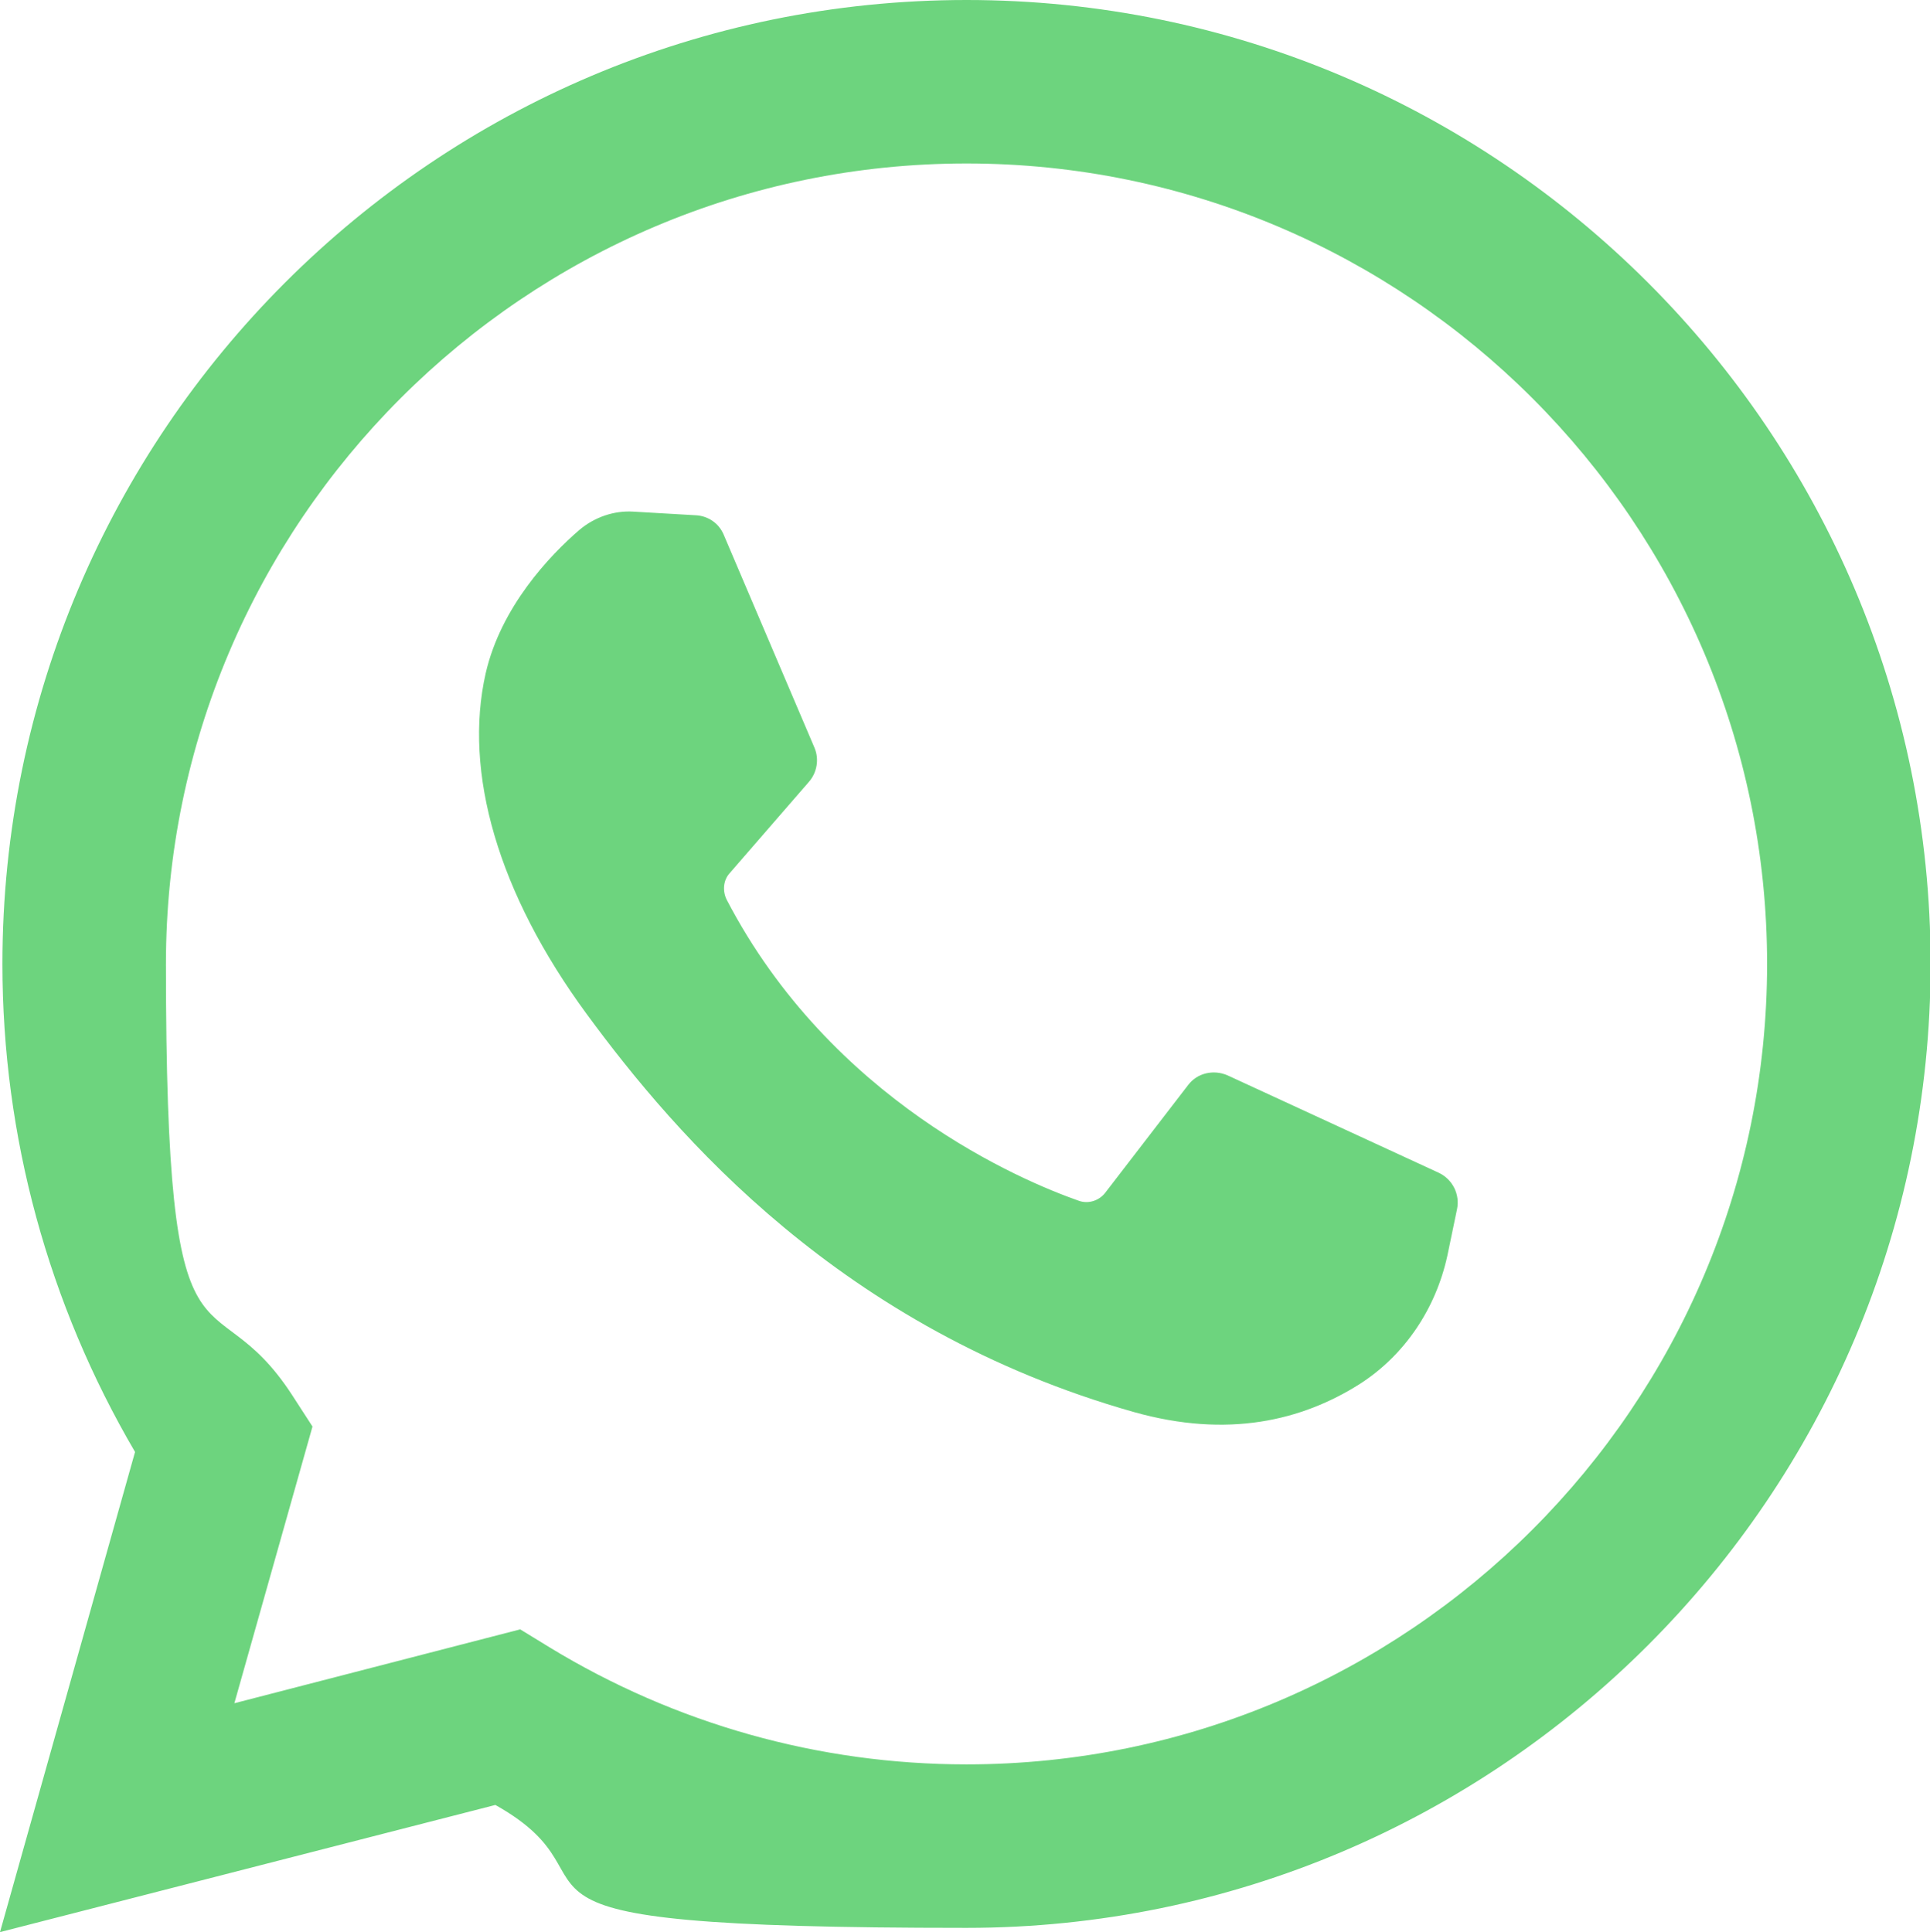
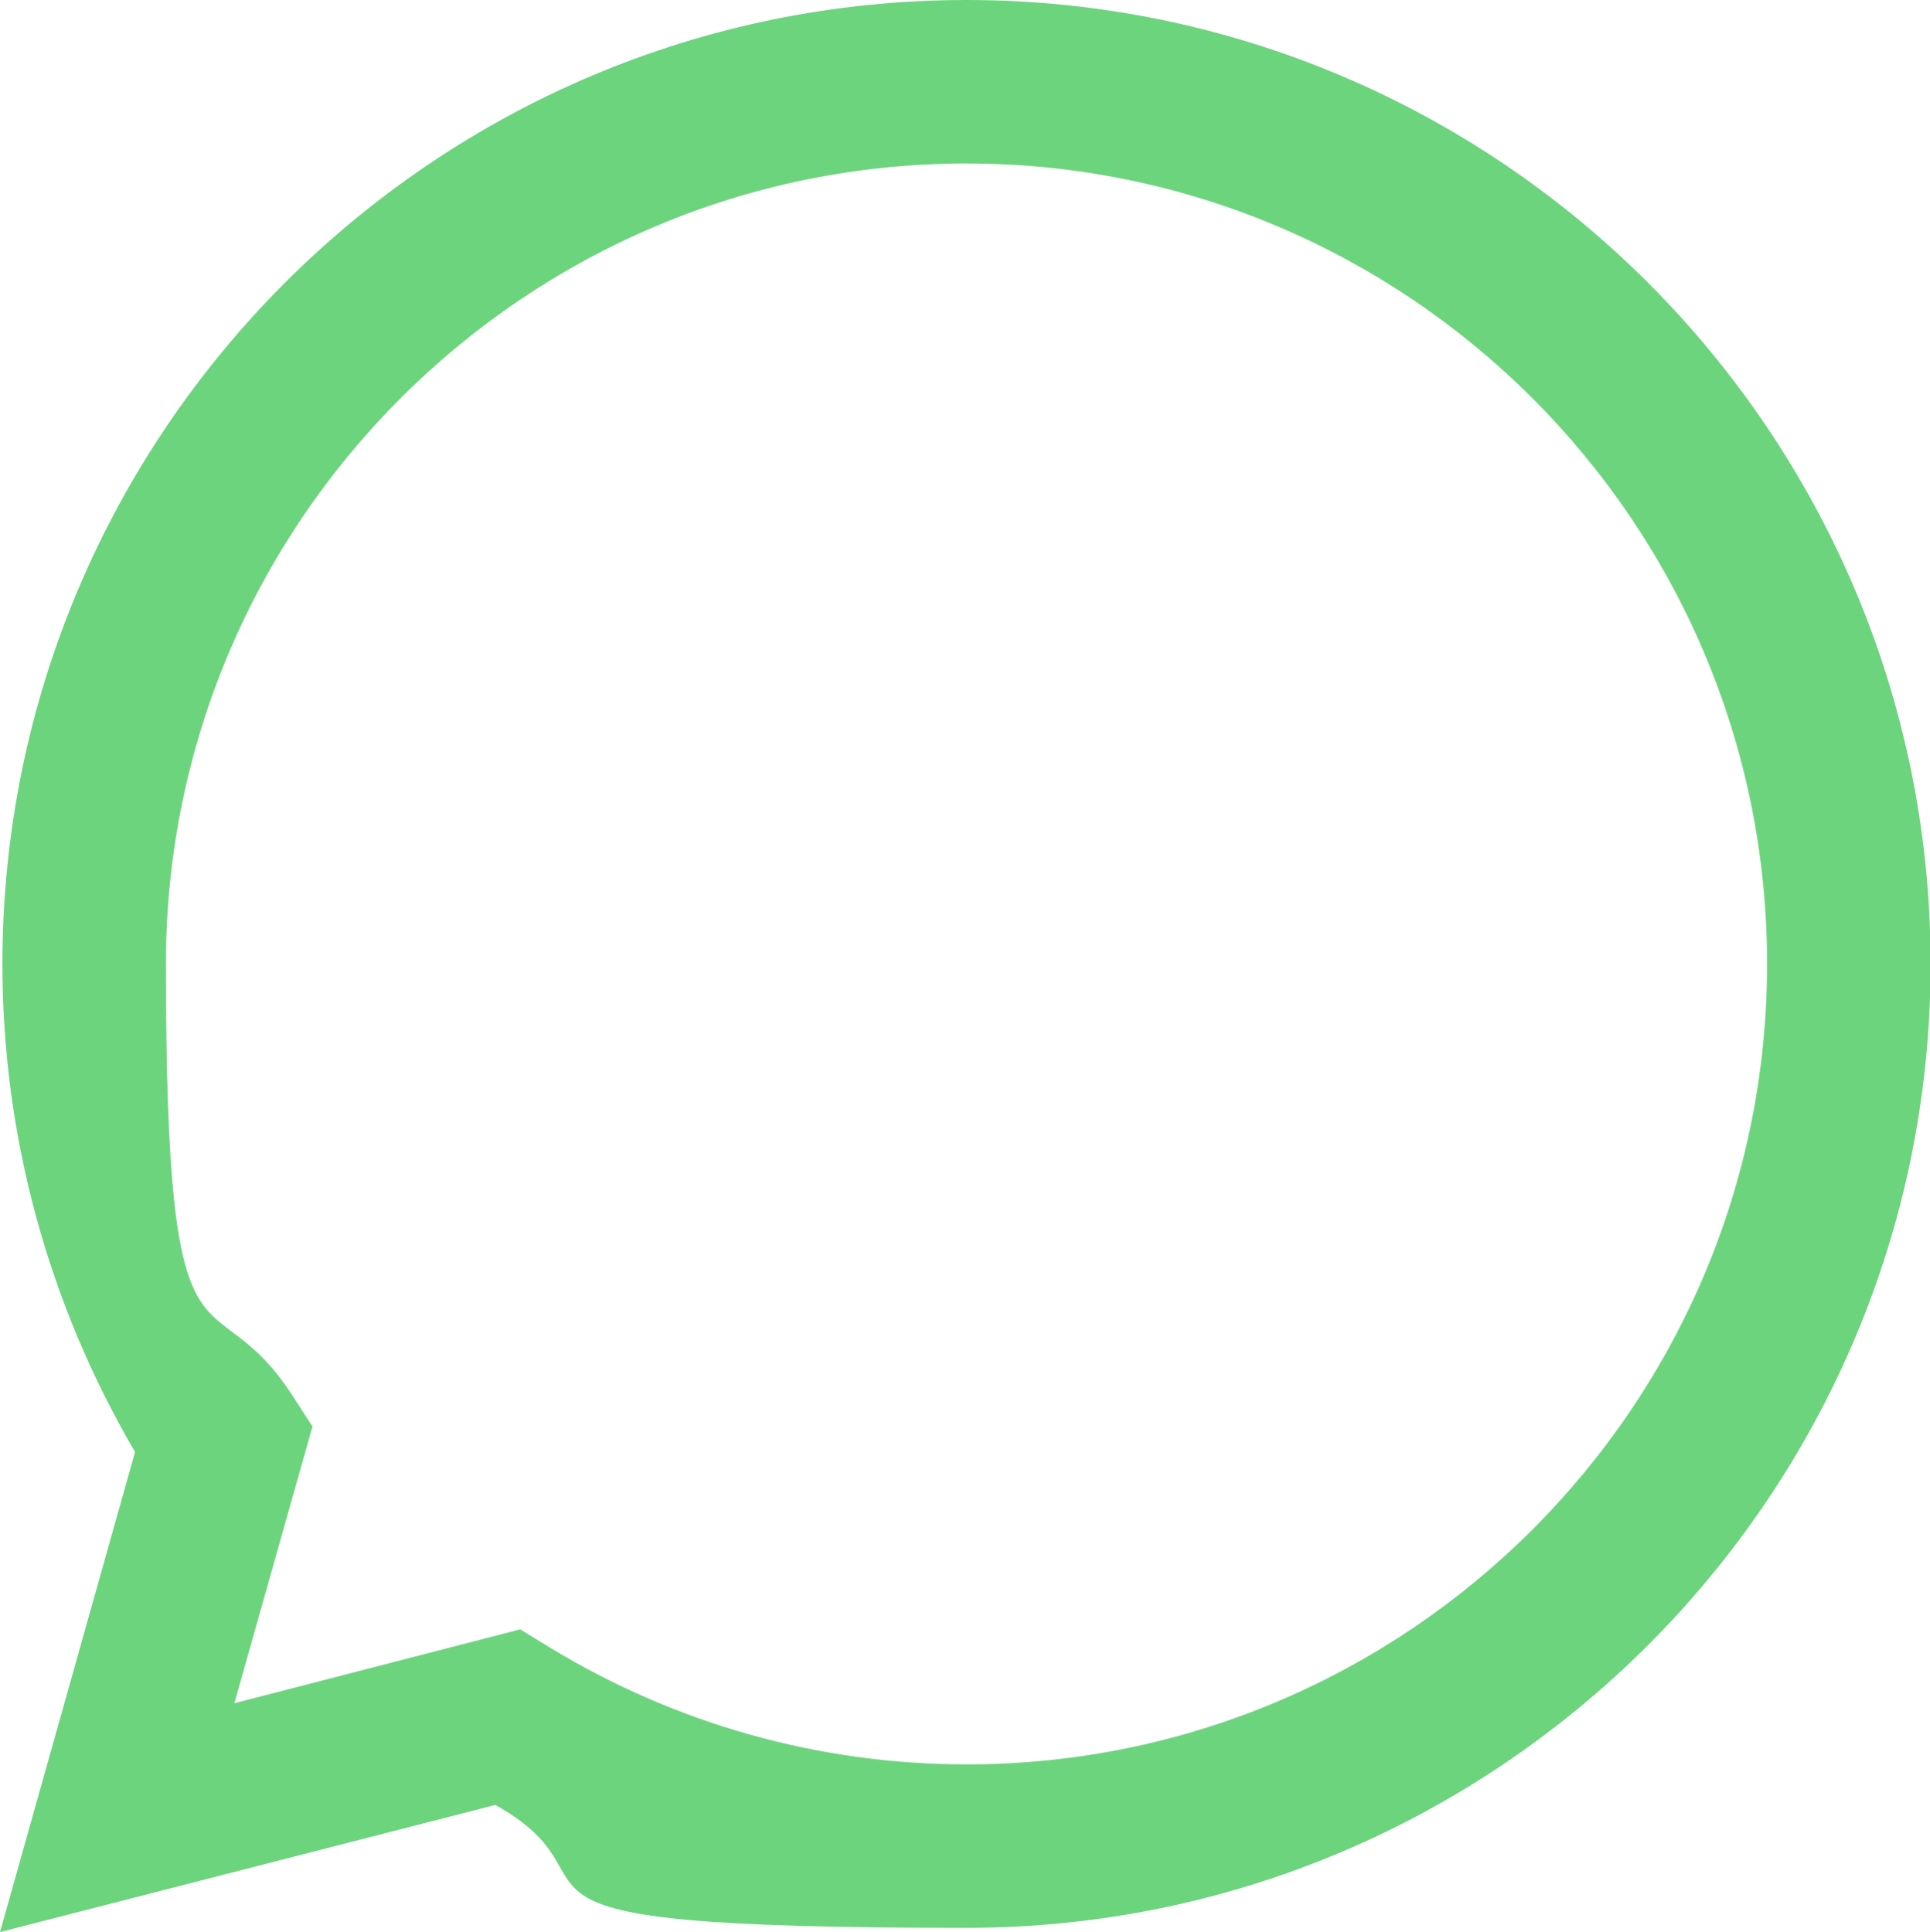
<svg xmlns="http://www.w3.org/2000/svg" id="Capa_1" version="1.1" viewBox="0 0 318.7 319.1">
  <defs>
    <style>
      .st0 {
        fill: #6dd47e;
      }
    </style>
  </defs>
  <path class="st0" d="M0,319.1l22.3-79.3C8,215.4.4,187.7.4,159.2.4,71.4,71.8,0,159.6,0s159.2,71.4,159.2,159.2-71.4,159.2-159.2,159.2-54.1-7-77.8-20.3L0,319.1ZM85.9,269.1l4.9,3c20.7,12.6,44.4,19.3,68.8,19.3,72.9,0,132.2-59.3,132.2-132.2S232.5,27,159.6,27,27.4,86.3,27.4,159.2s7.2,50.1,20.9,71.3l3.3,5.1-12.9,45.7,47.2-12.2Z" />
-   <path class="st0" d="M114.9,85.1l-10.3-.6c-3.2-.2-6.4.9-8.9,3-5,4.3-13,12.8-15.5,23.7-3.7,16.3,2,36.3,16.7,56.3,14.7,20,42,52,90.3,65.7,15.6,4.4,27.8,1.4,37.3-4.6,7.5-4.8,12.6-12.5,14.5-21.2l1.6-7.7c.5-2.4-.7-4.9-3-6l-34.9-16.1c-2.3-1-5-.4-6.5,1.6l-13.7,17.8c-1,1.3-2.8,1.9-4.4,1.3-9.4-3.3-40.8-16.5-58.1-49.7-.7-1.4-.6-3.2.5-4.4l13.1-15.1c1.3-1.5,1.7-3.7.9-5.6l-15-35.2c-.8-1.9-2.6-3.1-4.6-3.2Z" />
</svg>